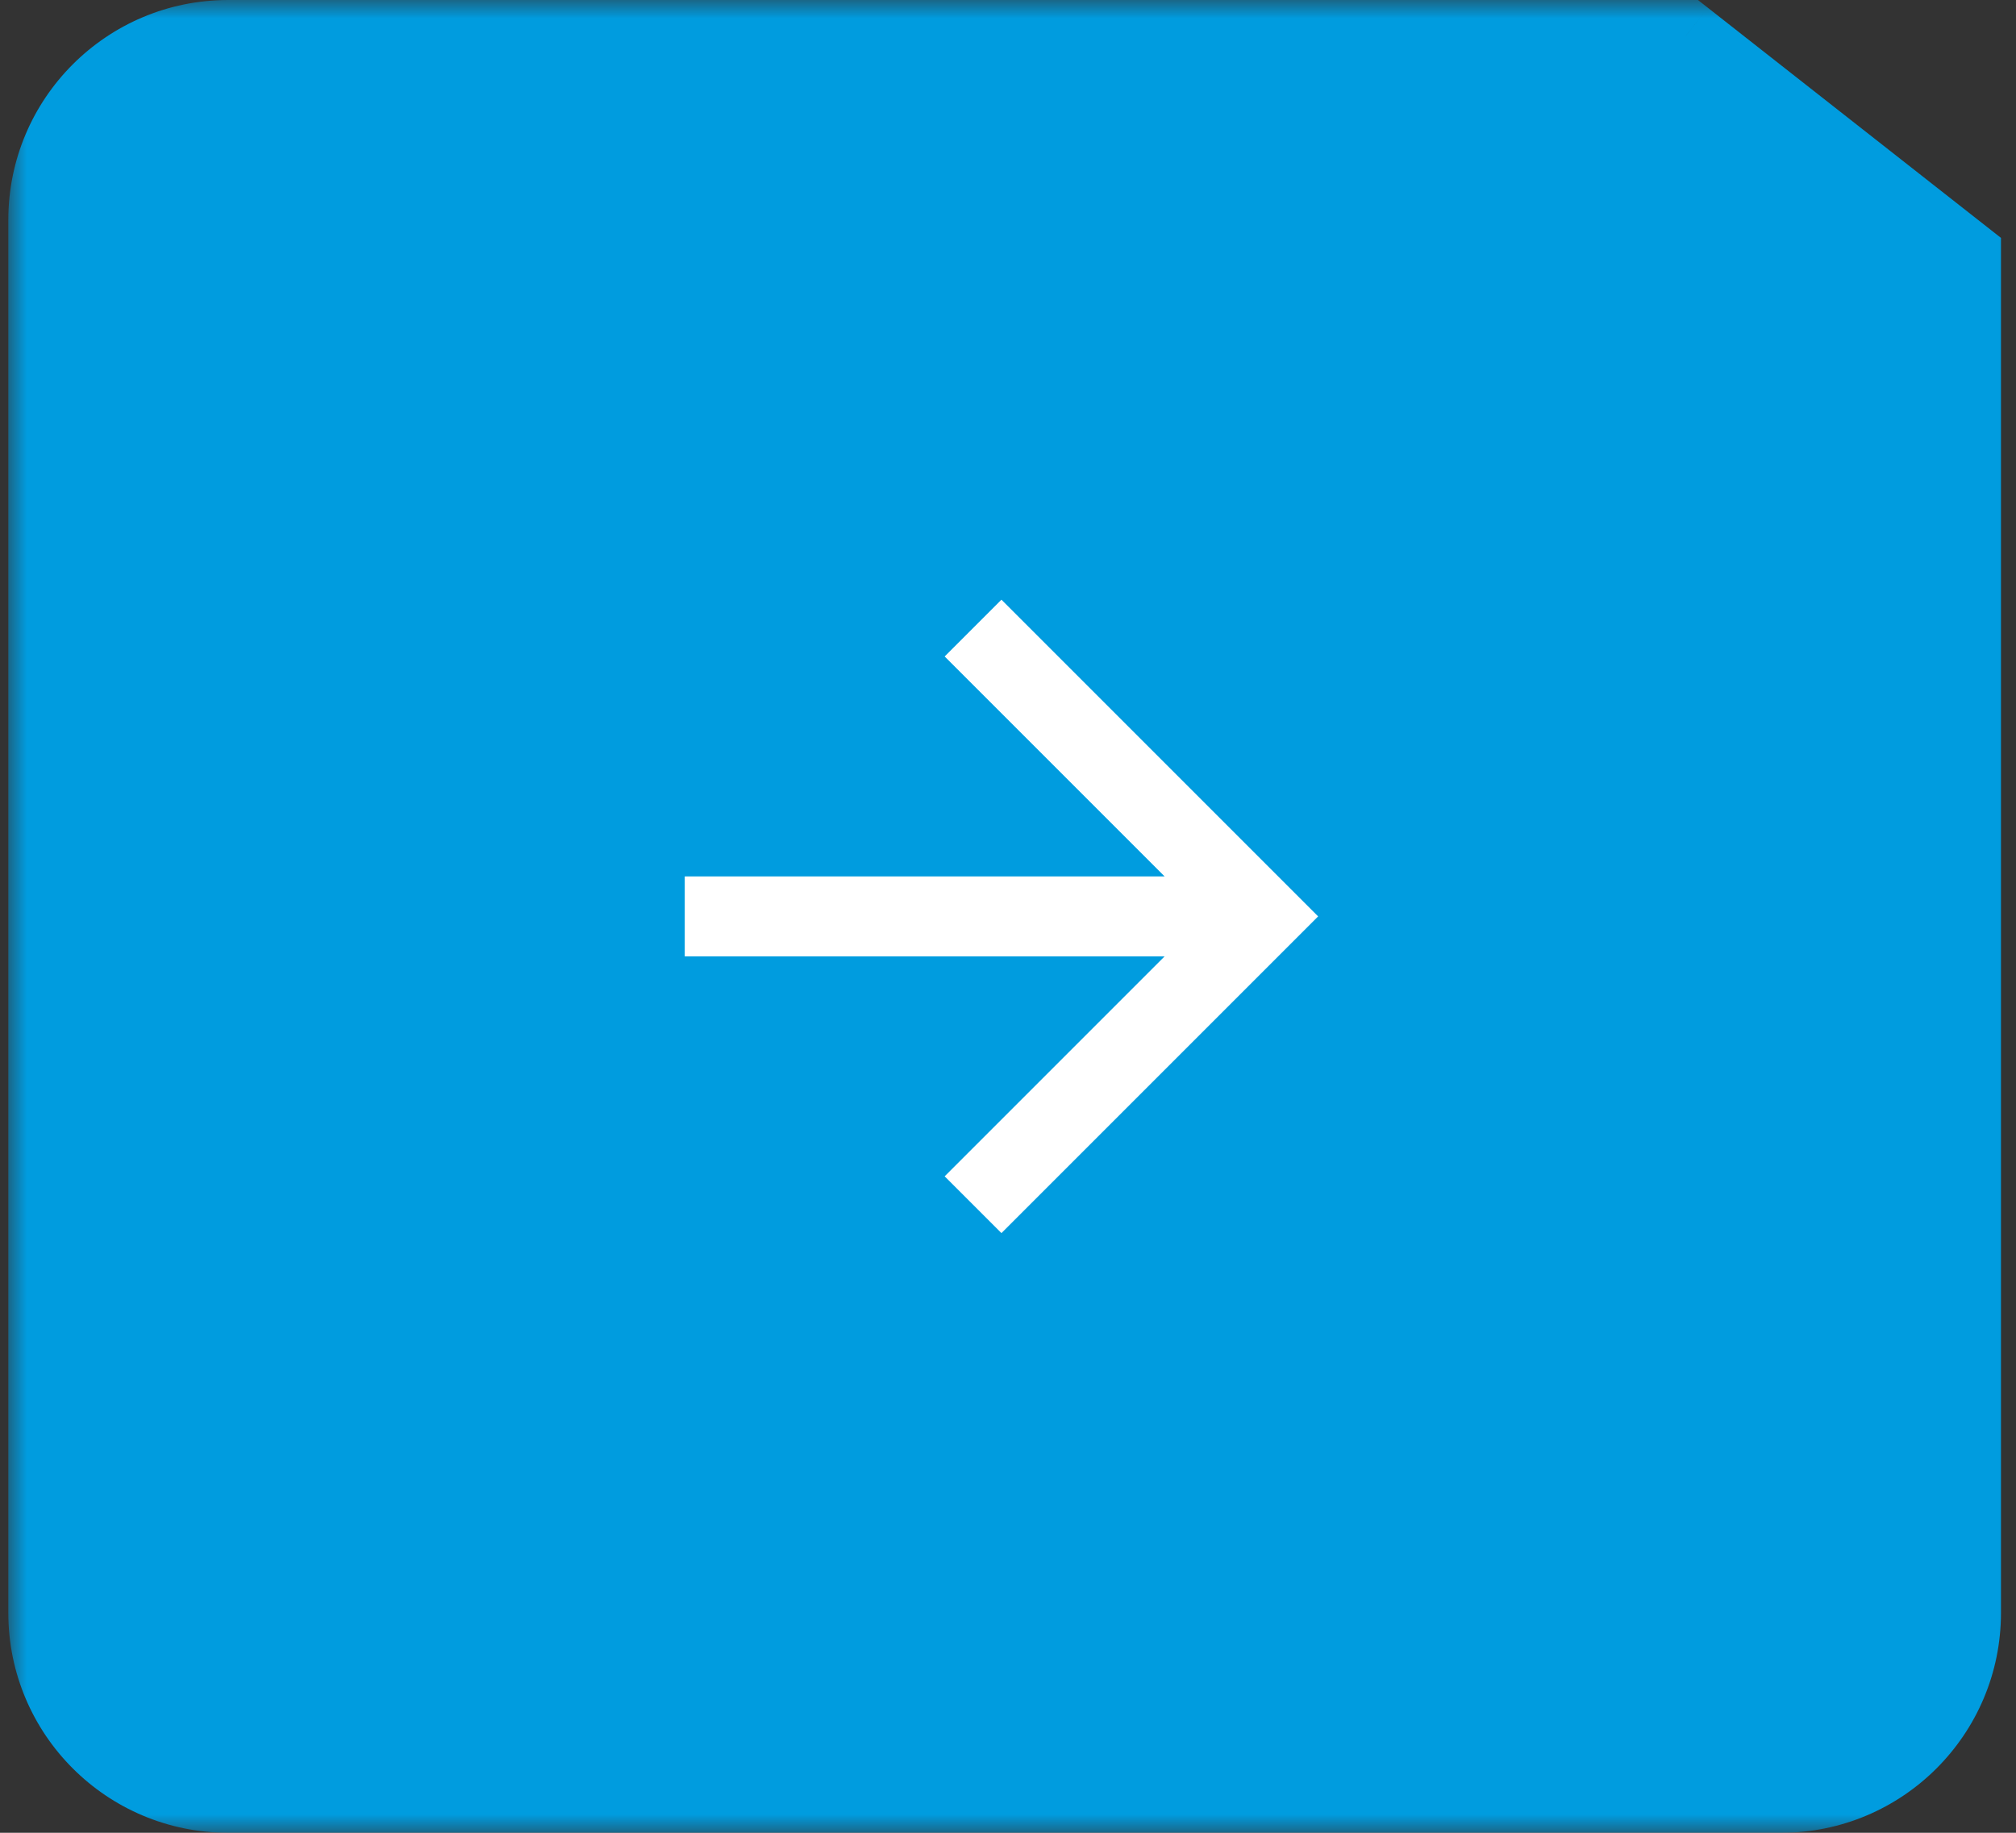
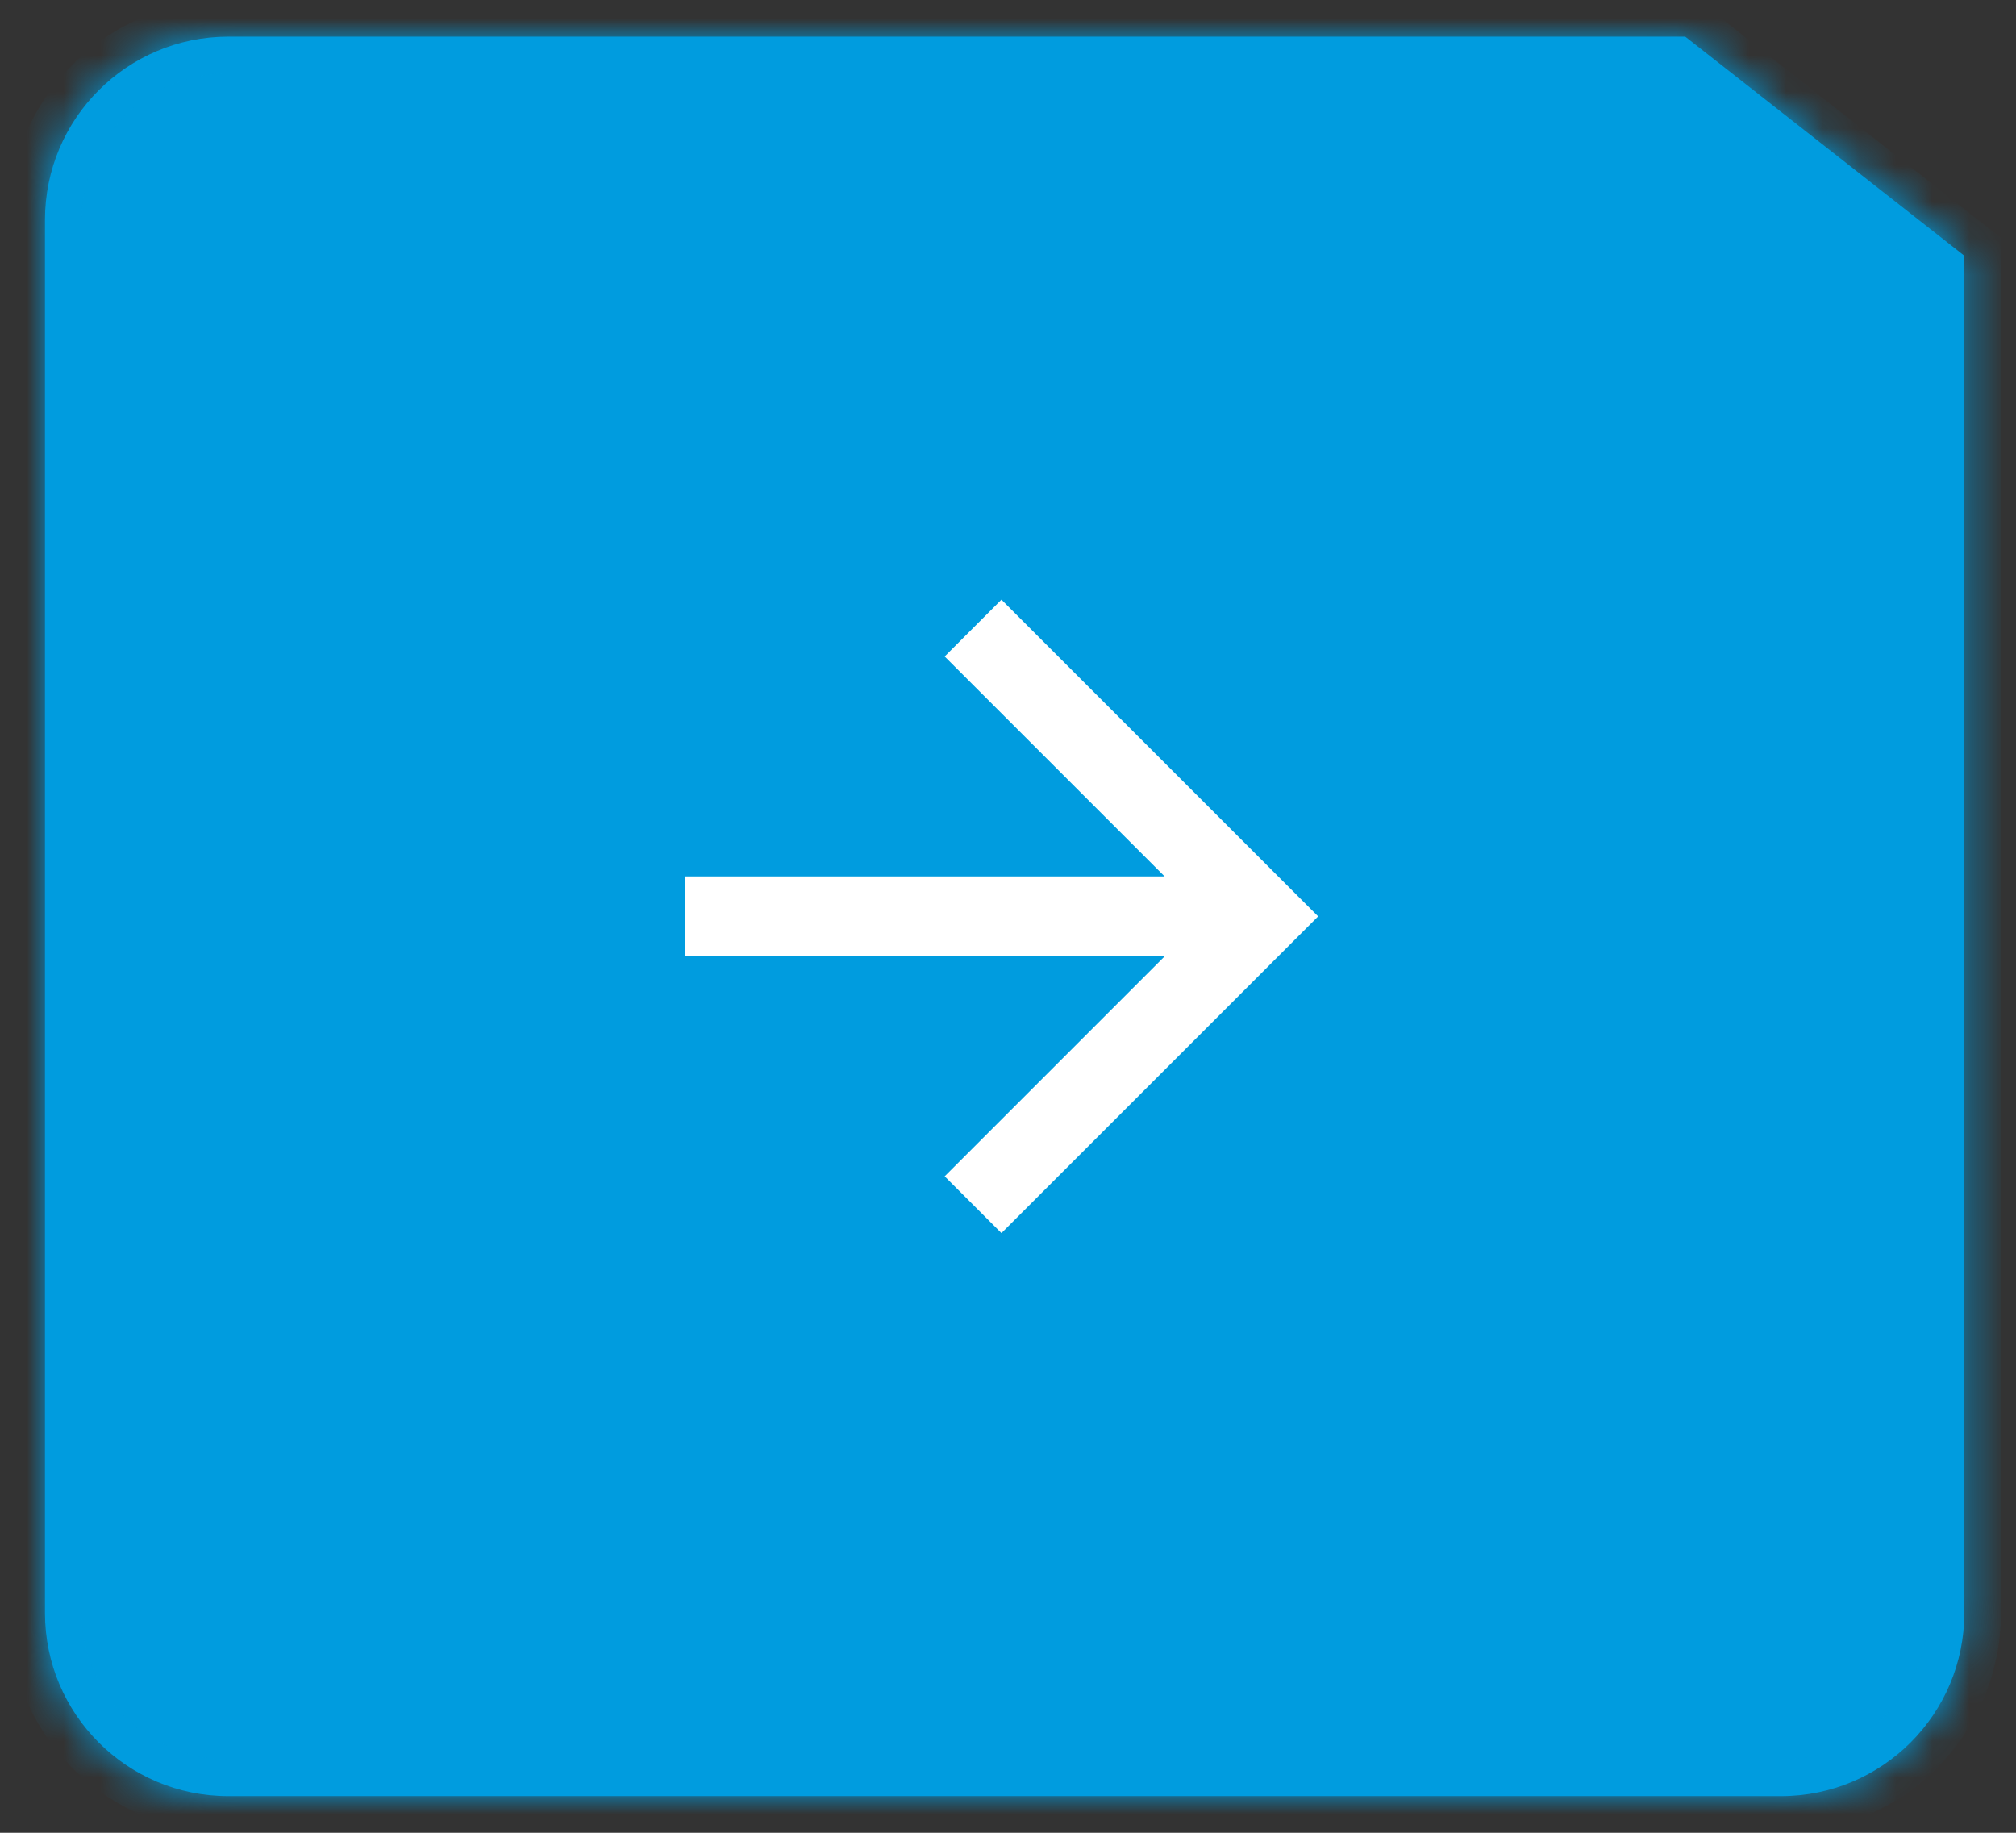
<svg xmlns="http://www.w3.org/2000/svg" width="55" height="50" viewBox="0 0 55 50" fill="none">
  <rect x="0" y="0" width="55" height="50" fill="#333333" stroke="none" />
  <mask id="path-1-outside-1_179_818" maskUnits="userSpaceOnUse" x="0.227" y="0" width="55" height="50" fill="black">
-     <rect fill="white" x="0.227" width="55" height="50" />
    <path fill-rule="evenodd" clip-rule="evenodd" d="M45.977 1H6.227C3.465 1 1.227 3.239 1.227 6V44C1.227 46.761 3.465 49 6.227 49H48.59C51.352 49 53.59 46.761 53.59 44V6.976L45.977 1Z" />
  </mask>
-   <path fill-rule="evenodd" clip-rule="evenodd" d="M45.977 1H6.227C3.465 1 1.227 3.239 1.227 6V44C1.227 46.761 3.465 49 6.227 49H48.59C51.352 49 53.59 46.761 53.59 44V6.976L45.977 1Z" fill="#009CDF" />
+   <path fill-rule="evenodd" clip-rule="evenodd" d="M45.977 1H6.227C3.465 1 1.227 3.239 1.227 6V44C1.227 46.761 3.465 49 6.227 49H48.59C51.352 49 53.59 46.761 53.59 44V6.976Z" fill="#009CDF" />
  <path d="M45.977 1L46.595 0.213L46.323 0H45.977V1ZM53.59 6.976H54.59V6.49L54.208 6.19L53.59 6.976ZM6.227 2H45.977V0H6.227V2ZM2.227 6C2.227 3.791 4.017 2 6.227 2V0C2.913 0 0.227 2.686 0.227 6H2.227ZM2.227 44V6H0.227V44H2.227ZM6.227 48C4.017 48 2.227 46.209 2.227 44H0.227C0.227 47.314 2.913 50 6.227 50V48ZM48.59 48H6.227V50H48.59V48ZM52.59 44C52.59 46.209 50.799 48 48.59 48V50C51.904 50 54.59 47.314 54.59 44H52.59ZM52.59 6.976V44H54.59V6.976H52.59ZM54.208 6.19L46.595 0.213L45.36 1.787L52.973 7.763L54.208 6.19Z" fill="#009CDF" mask="url(#path-1-outside-1_179_818)" />
  <path d="M18.681 23.909V26.091H31.772L25.772 32.091L27.321 33.64L35.961 25L27.321 16.36L25.772 17.909L31.772 23.909H18.681Z" fill="white" />
</svg>